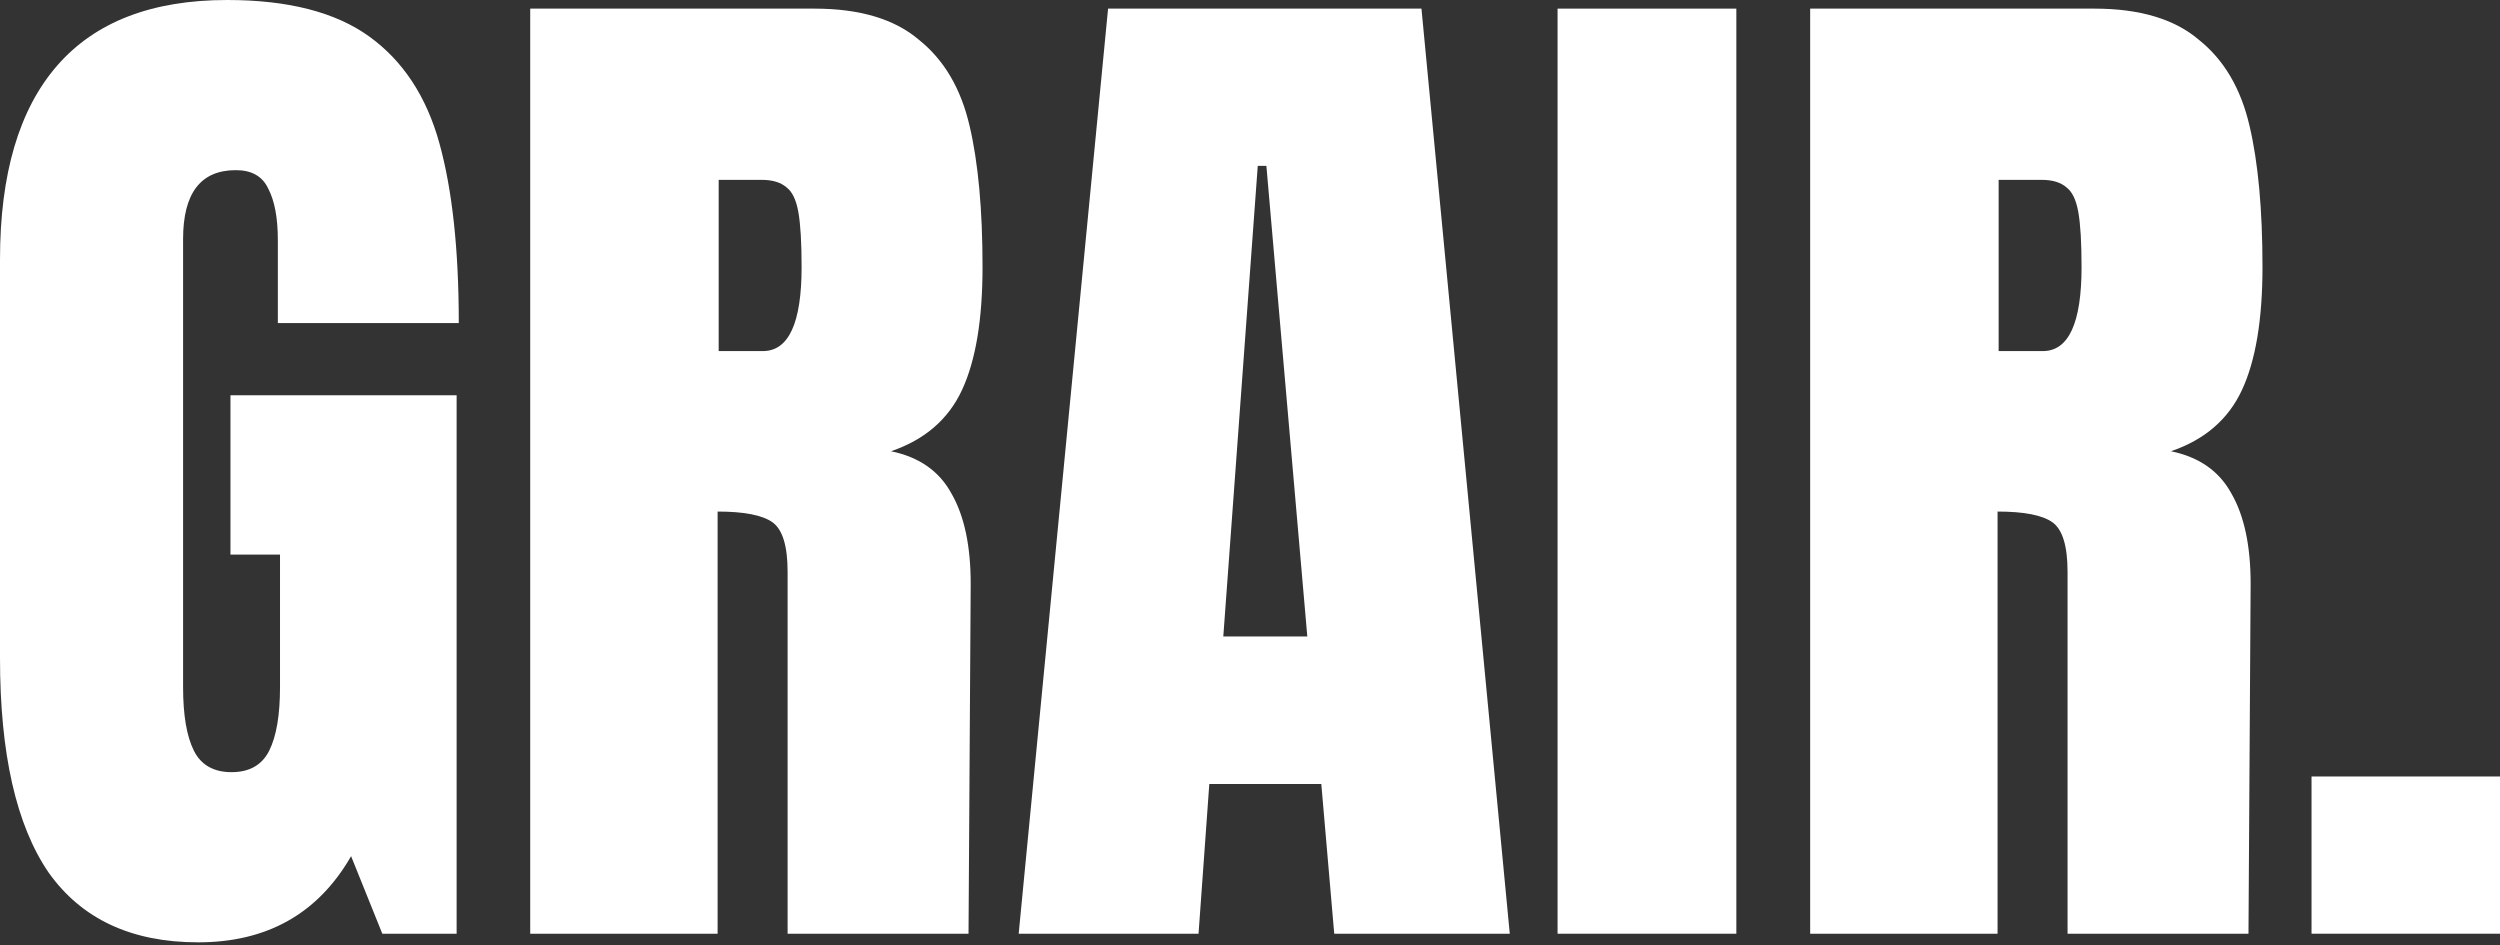
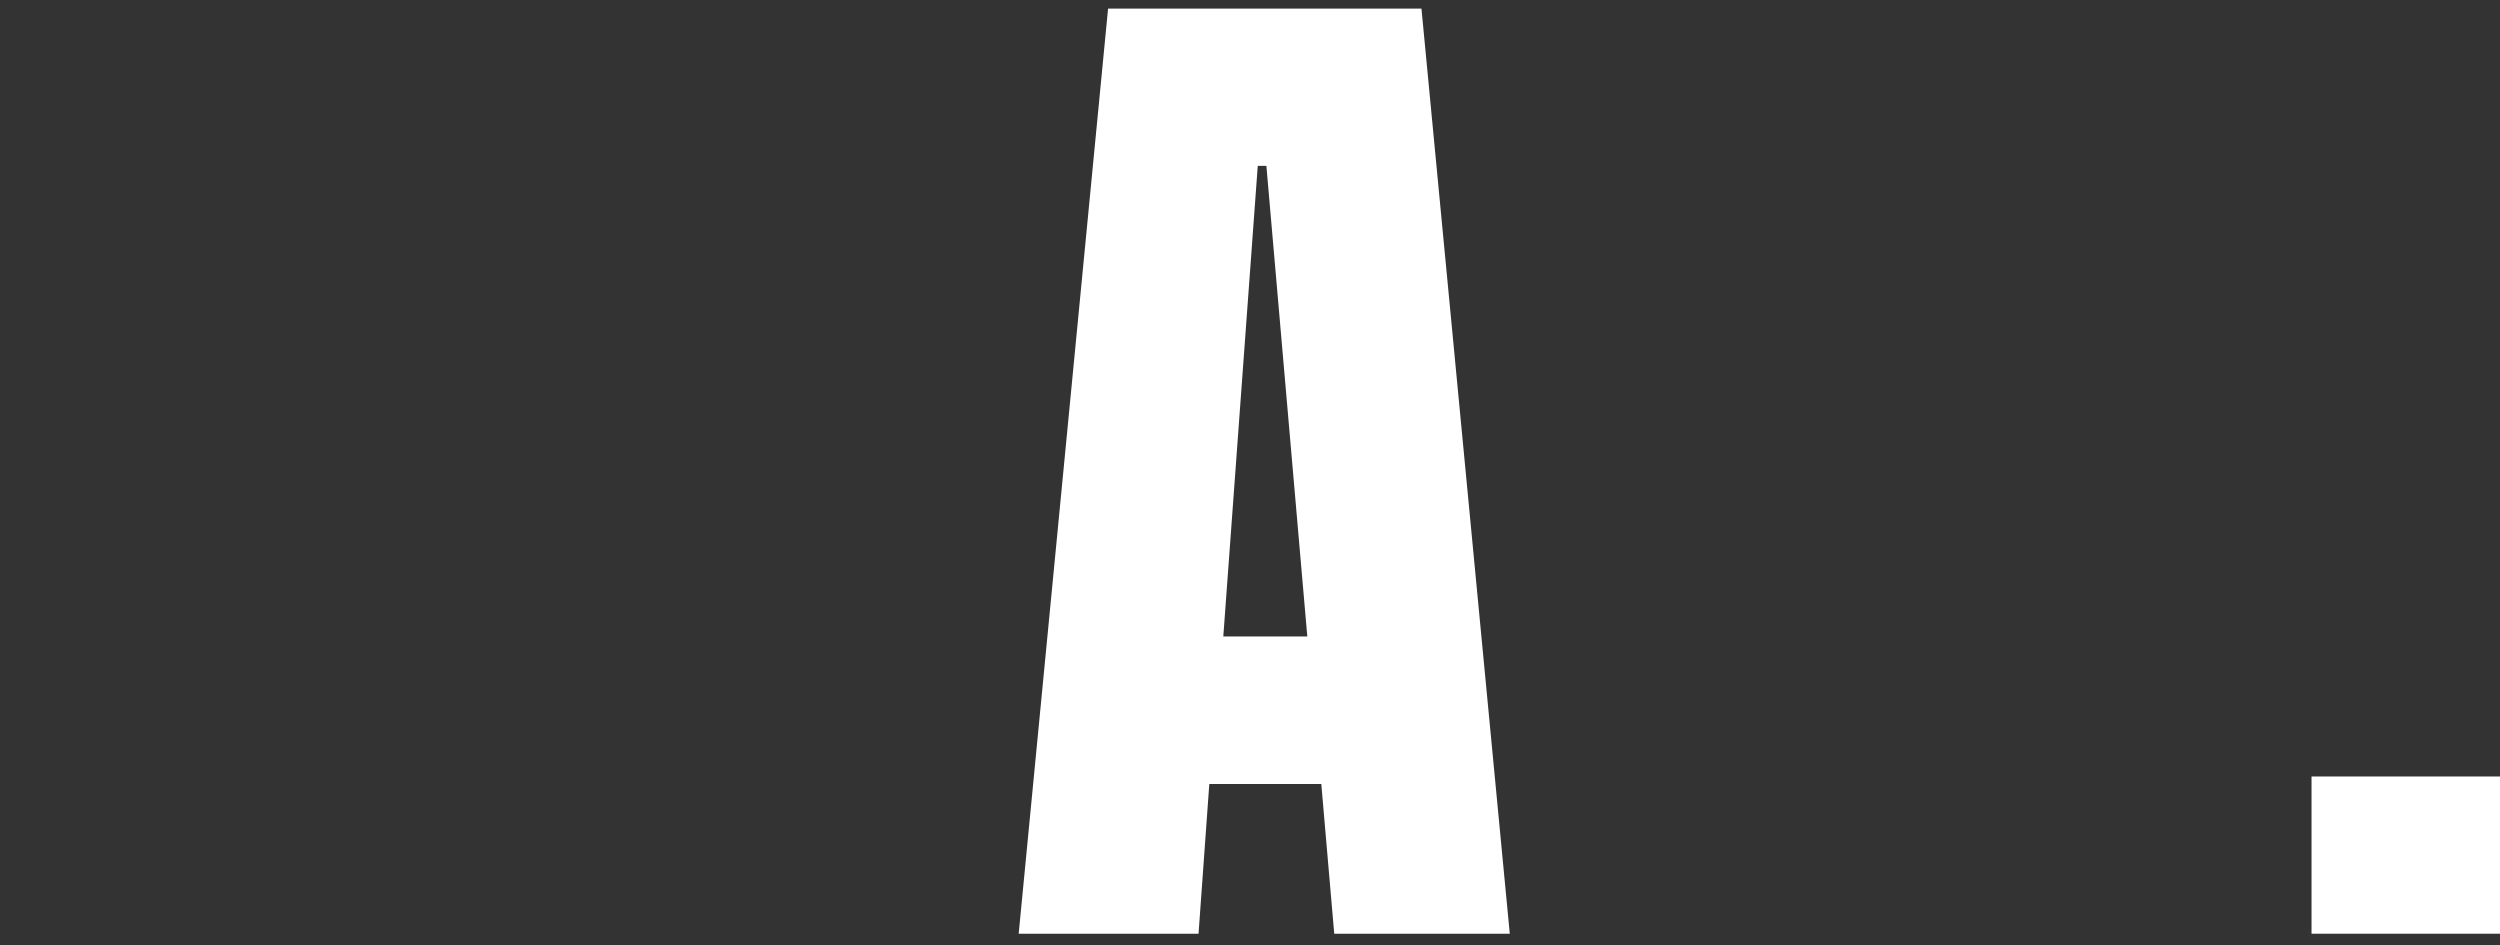
<svg xmlns="http://www.w3.org/2000/svg" width="209" height="79" viewBox="0 0 209 79" fill="none">
  <rect x="0" y="0" width="209" height="79" fill="#333333" stroke="none" />
  <path d="M193.244 78.058V64.914H209V78.058H193.244Z" fill="white" />
-   <path d="M151.33 0.721H175.099C178.88 0.721 181.791 1.591 183.832 3.332C185.933 5.012 187.343 7.413 188.063 10.534C188.784 13.595 189.144 17.527 189.144 22.328C189.144 26.71 188.574 30.131 187.433 32.592C186.293 35.053 184.312 36.764 181.491 37.724C183.832 38.204 185.512 39.375 186.533 41.235C187.613 43.096 188.153 45.617 188.153 48.798L187.973 78.059H172.848V47.808C172.848 45.647 172.428 44.267 171.587 43.666C170.747 43.066 169.217 42.766 166.996 42.766V78.059H151.33V0.721ZM170.777 29.351C172.938 29.351 174.018 27.01 174.018 22.328C174.018 20.288 173.928 18.757 173.748 17.737C173.568 16.716 173.238 16.026 172.758 15.666C172.278 15.246 171.587 15.036 170.687 15.036H167.086V29.351H170.777Z" fill="white" />
-   <path d="M130.213 78.059V0.721H145.158V78.059H130.213Z" fill="white" />
  <path d="M85.162 78.059L92.635 0.721H118.834L126.217 78.059H111.542L110.461 65.544H101.098L100.198 78.059H85.162ZM102.268 53.21H109.291L105.87 13.866H105.149L102.268 53.21Z" fill="white" />
-   <path d="M44.326 0.721H68.095C71.876 0.721 74.787 1.591 76.828 3.332C78.929 5.012 80.339 7.413 81.059 10.534C81.78 13.595 82.14 17.527 82.14 22.328C82.14 26.71 81.57 30.131 80.429 32.592C79.289 35.053 77.308 36.764 74.487 37.724C76.828 38.204 78.509 39.375 79.529 41.235C80.609 43.096 81.15 45.617 81.15 48.798L80.969 78.059H65.844V47.808C65.844 45.647 65.424 44.267 64.584 43.666C63.743 43.066 62.213 42.766 59.992 42.766V78.059H44.326V0.721ZM63.773 29.351C65.934 29.351 67.014 27.01 67.014 22.328C67.014 20.288 66.924 18.757 66.744 17.737C66.564 16.716 66.234 16.026 65.754 15.666C65.274 15.246 64.584 15.036 63.683 15.036H60.082V29.351H63.773Z" fill="white" />
-   <path d="M16.566 78.779C10.984 78.779 6.812 76.828 4.051 72.926C1.35 68.965 0 62.993 0 55.01V21.698C0 14.555 1.591 9.153 4.772 5.492C7.953 1.831 12.695 0 18.997 0C24.099 0 28.06 1.02 30.881 3.061C33.702 5.102 35.653 8.073 36.733 11.974C37.814 15.876 38.354 20.888 38.354 27.01H23.228V20.077C23.228 18.217 22.958 16.776 22.418 15.756C21.938 14.735 21.038 14.225 19.717 14.225C16.776 14.225 15.306 16.146 15.306 19.987V57.441C15.306 59.782 15.606 61.552 16.206 62.753C16.806 63.953 17.857 64.553 19.357 64.553C20.858 64.553 21.908 63.953 22.508 62.753C23.108 61.552 23.409 59.782 23.409 57.441V46.367H19.267V33.042H38.174V78.058H31.962L29.351 71.576C26.59 76.378 22.328 78.779 16.566 78.779Z" fill="white" />
</svg>